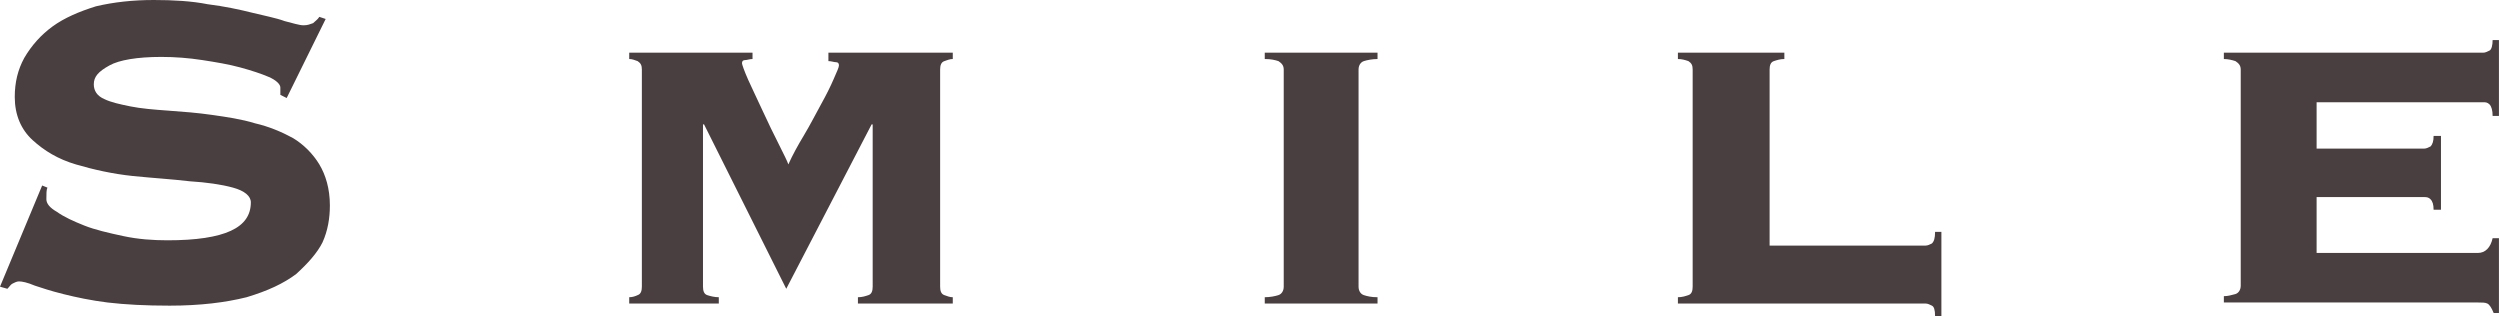
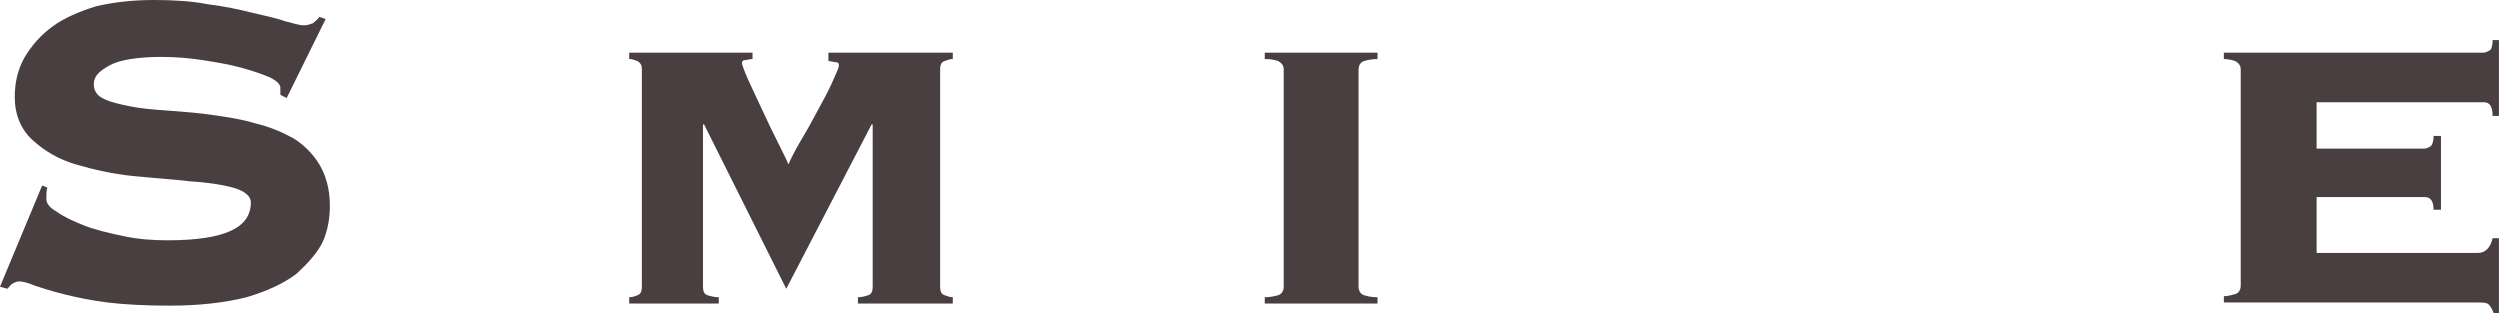
<svg xmlns="http://www.w3.org/2000/svg" version="1.1" id="レイヤー_1" x="0px" y="0px" viewBox="0 0 237.2 30" style="enable-background:new 0 0 237.2 30;" xml:space="preserve">
  <style type="text/css">
	.st0{enable-background:new    ;}
	.st1{fill:#4A3F40;}
</style>
  <g class="st0">
    <path class="st1" d="M4.5,17.8c-0.1,0.2-0.1,0.6-0.1,1.1c0,0.4,0.3,0.8,1,1.2C6.1,20.6,7,21,8,21.4s2.3,0.7,3.7,1   c1.4,0.3,2.8,0.4,4.2,0.4c2.7,0,4.7-0.3,6-0.9c1.3-0.6,1.9-1.5,1.9-2.7c0-0.6-0.6-1.1-1.7-1.4c-1.1-0.3-2.5-0.5-4.1-0.6   c-1.7-0.2-3.4-0.3-5.4-0.5c-1.9-0.2-3.7-0.6-5.4-1.1c-1.7-0.5-3-1.3-4.1-2.3c-1.1-1-1.7-2.4-1.7-4.1c0-1.4,0.3-2.6,0.9-3.7   C3,4.3,3.9,3.3,5,2.5c1.1-0.8,2.5-1.4,4.1-1.9C10.8,0.2,12.6,0,14.6,0c1.8,0,3.6,0.1,5.1,0.4c1.6,0.2,3,0.5,4.2,0.8   s2.3,0.5,3.1,0.8c0.8,0.2,1.4,0.4,1.8,0.4c0.4,0,0.6-0.1,0.9-0.2c0.2-0.2,0.4-0.3,0.6-0.6l0.6,0.2l-3.7,7.5l-0.6-0.3V8.3   c0-0.3-0.4-0.7-1.1-1c-0.7-0.3-1.6-0.6-2.7-0.9c-1.1-0.3-2.3-0.5-3.6-0.7c-1.3-0.2-2.6-0.3-3.9-0.3c-2.3,0-4,0.3-4.9,0.8   C9.3,6.8,8.9,7.3,8.9,8c0,0.6,0.3,1.1,1,1.4c0.6,0.3,1.5,0.5,2.5,0.7s2.2,0.3,3.6,0.4s2.7,0.2,4.1,0.4c1.4,0.2,2.8,0.4,4.1,0.8   c1.3,0.3,2.5,0.8,3.6,1.4c1,0.6,1.9,1.5,2.5,2.5c0.6,1,1,2.3,1,3.9c0,1.2-0.2,2.4-0.7,3.5C30.1,24,29.2,25,28.1,26   c-1.2,0.9-2.7,1.6-4.7,2.2c-2,0.5-4.4,0.8-7.3,0.8c-2.3,0-4.2-0.1-5.9-0.3c-1.6-0.2-3-0.5-4.2-0.8c-1.2-0.3-2.1-0.6-2.7-0.8   c-0.7-0.3-1.2-0.4-1.5-0.4c-0.2,0-0.4,0.1-0.6,0.2s-0.3,0.3-0.5,0.5L0,27.2l4-9.6L4.5,17.8z" />
    <path class="st1" d="M66.7,27.2c0,0.4,0.1,0.7,0.4,0.8c0.3,0.1,0.7,0.2,1.1,0.2v0.6h-8.5v-0.6c0.3,0,0.6-0.1,0.8-0.2   c0.3-0.1,0.4-0.4,0.4-0.8V6.6c0-0.4-0.1-0.6-0.4-0.8c-0.3-0.1-0.5-0.2-0.8-0.2V5h11.7v0.6c-0.3,0-0.5,0.1-0.7,0.1   c-0.2,0-0.3,0.1-0.3,0.3c0,0.1,0.2,0.7,0.6,1.6c0.4,0.9,0.9,1.9,1.4,3s1,2.1,1.5,3.1s0.8,1.6,0.9,1.9c0.4-0.9,0.9-1.8,1.5-2.8   c0.6-1,1.1-2,1.6-2.9c0.5-0.9,0.9-1.7,1.2-2.4c0.3-0.7,0.5-1.1,0.5-1.3c0-0.2-0.1-0.3-0.3-0.3s-0.4-0.1-0.7-0.1V5h11.8v0.6   c-0.3,0-0.5,0.1-0.8,0.2c-0.3,0.1-0.4,0.4-0.4,0.8v20.6c0,0.4,0.1,0.7,0.4,0.8c0.3,0.1,0.5,0.2,0.8,0.2v0.6h-9v-0.6   c0.4,0,0.7-0.1,1-0.2c0.3-0.1,0.4-0.4,0.4-0.8V11.8h-0.1l-8.1,15.6l-7.8-15.6h-0.1V27.2z" />
    <path class="st1" d="M130.7,5.6c-0.5,0-1,0.1-1.3,0.2c-0.3,0.1-0.5,0.4-0.5,0.8v20.6c0,0.4,0.2,0.7,0.5,0.8   c0.3,0.1,0.7,0.2,1.3,0.2v0.6H120v-0.6c0.5,0,1-0.1,1.3-0.2c0.3-0.1,0.5-0.4,0.5-0.8V6.6c0-0.4-0.2-0.6-0.5-0.8   c-0.3-0.1-0.7-0.2-1.3-0.2V5h10.7V5.6z" />
-     <path class="st1" d="M160.6,6.6c0-0.4-0.1-0.6-0.4-0.8c-0.3-0.1-0.6-0.2-1-0.2V5h10.1v0.6c-0.4,0-0.7,0.1-1,0.2   c-0.3,0.1-0.4,0.4-0.4,0.8v16.7h14.8c0.2,0,0.4-0.1,0.6-0.2c0.2-0.2,0.3-0.5,0.3-1.1h0.6V30h-0.6c0-0.6-0.1-0.9-0.3-1   c-0.2-0.1-0.4-0.2-0.6-0.2h-23.5v-0.6c0.4,0,0.7-0.1,1-0.2c0.3-0.1,0.4-0.4,0.4-0.8V6.6z" />
    <path class="st1" d="M235.1,24c0.7,0,1.2-0.5,1.4-1.4h0.6v7.1h-0.5c-0.2-0.5-0.4-0.8-0.6-0.9c-0.2-0.1-0.5-0.1-0.9-0.1H211v-0.6   c0.4,0,0.7-0.1,1.1-0.2c0.3-0.1,0.5-0.4,0.5-0.8V6.6c0-0.4-0.2-0.6-0.5-0.8c-0.3-0.1-0.7-0.2-1.1-0.2V5h24.6c0.2,0,0.4-0.1,0.6-0.2   c0.2-0.1,0.3-0.5,0.3-1h0.6V11h-0.6c0-0.5-0.1-0.9-0.3-1.1c-0.2-0.2-0.4-0.2-0.6-0.2h-15.8v4.4H230c0.2,0,0.4-0.1,0.6-0.2   c0.2-0.2,0.3-0.5,0.3-1h0.7v7h-0.7c0-0.5-0.1-0.8-0.3-1c-0.2-0.2-0.4-0.2-0.6-0.2h-10.2V24H235.1z" />
  </g>
</svg>